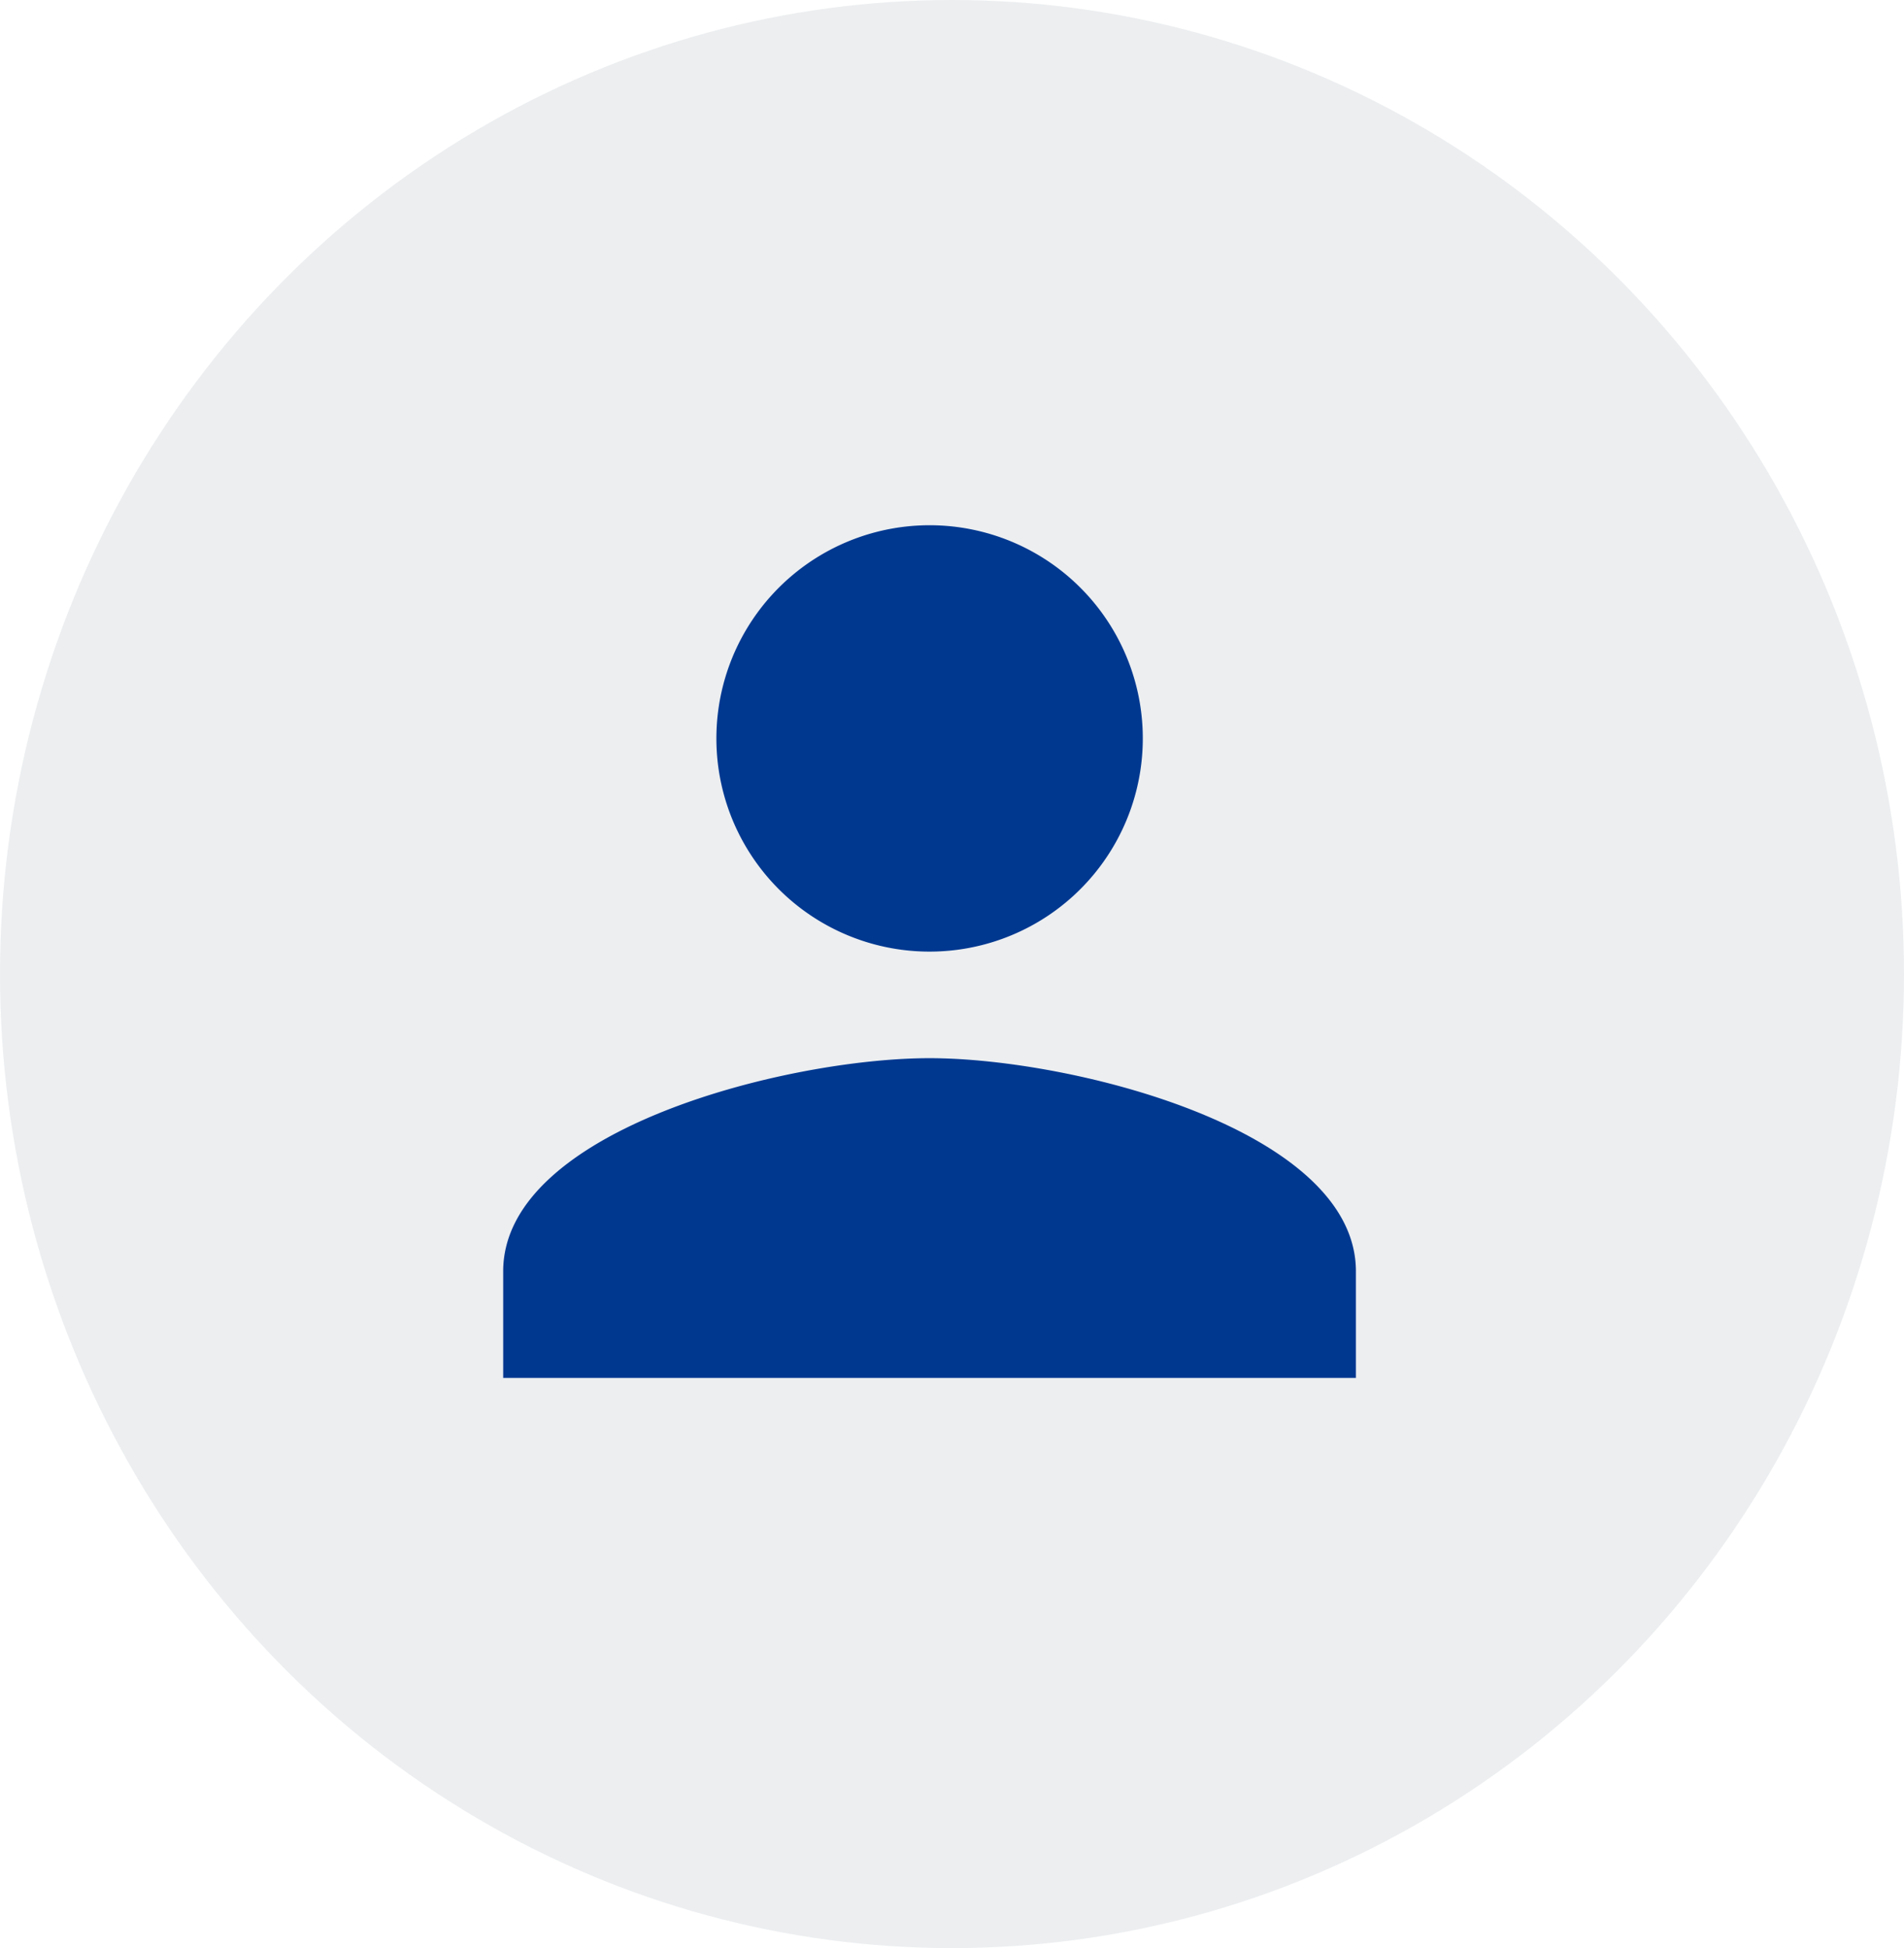
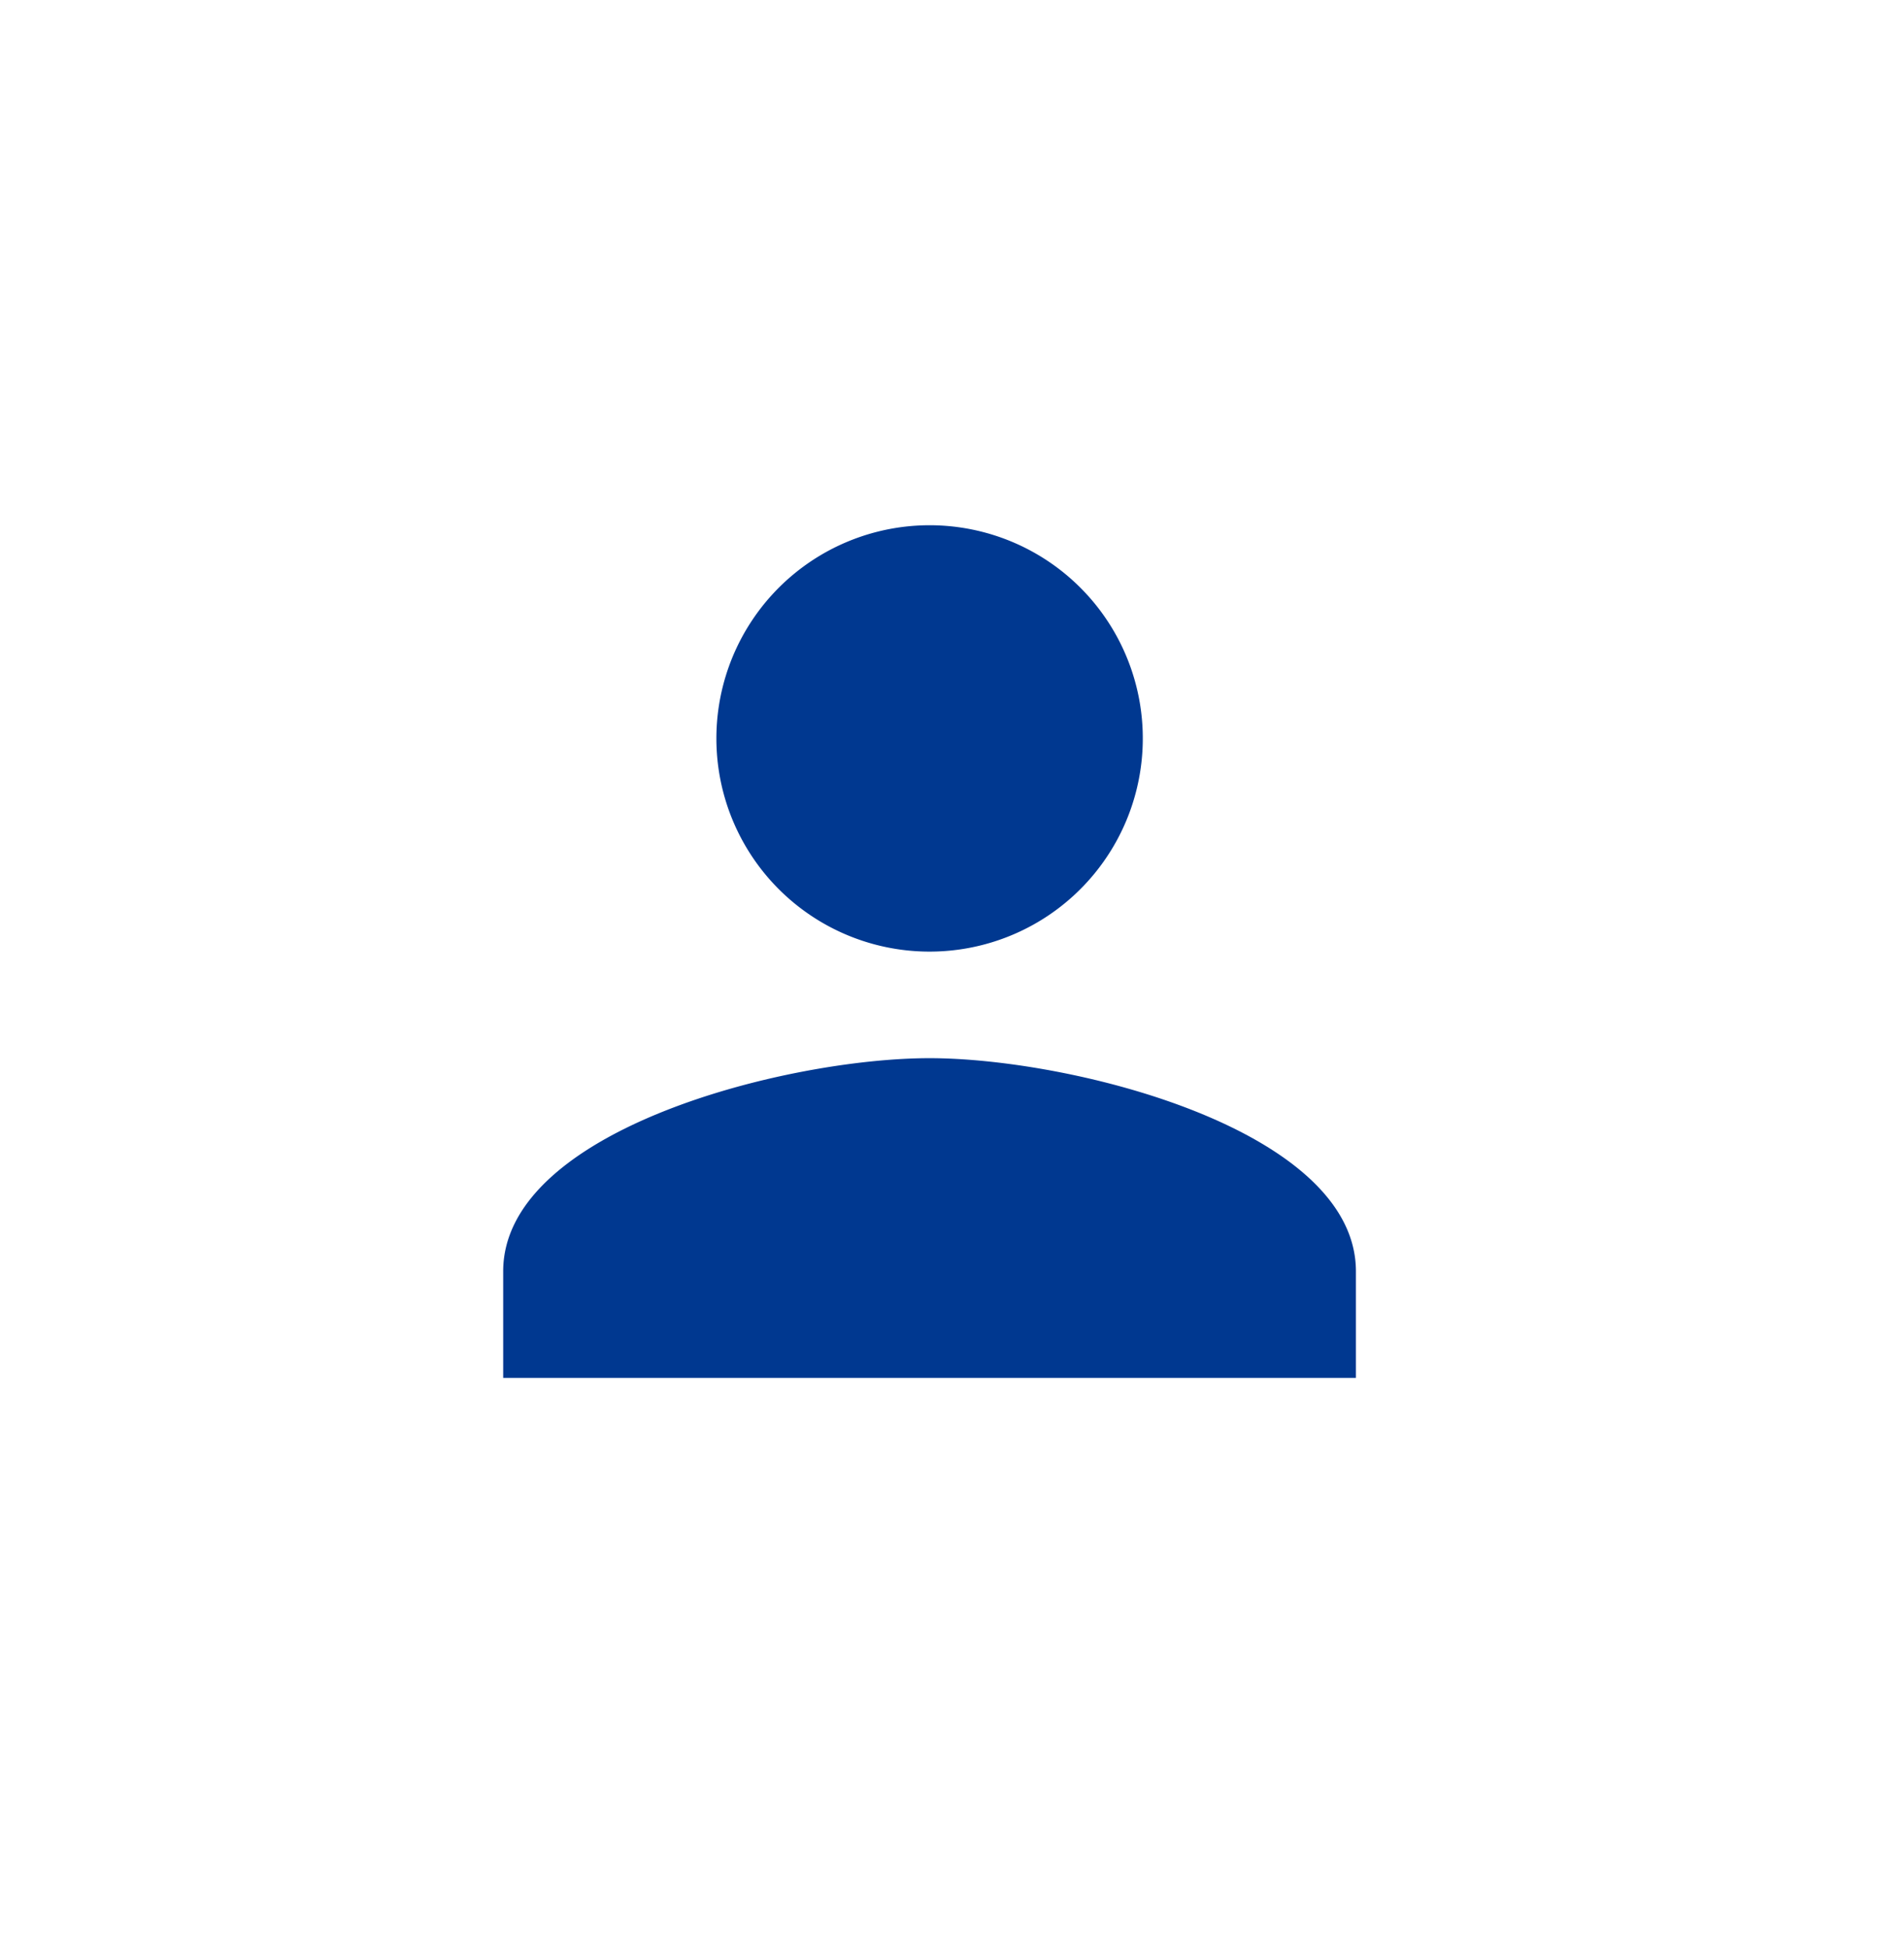
<svg xmlns="http://www.w3.org/2000/svg" width="43" height="44" viewBox="0 0 43 44">
  <g id="Group_26080" data-name="Group 26080" transform="translate(-45.5)">
-     <ellipse id="Ellipse_33" data-name="Ellipse 33" cx="21.5" cy="22" rx="21.5" ry="22" transform="translate(45.5)" fill="#b7bdc5" opacity="0.25" />
    <g id="Group_26079" data-name="Group 26079" transform="translate(56.864 11.864)">
      <path id="Path_144428" data-name="Path 144428" d="M13.629,13.629A4.815,4.815,0,1,0,8.815,8.815,4.813,4.813,0,0,0,13.629,13.629Zm0,2.407C10.415,16.036,4,17.649,4,20.851v2.407H23.258V20.851C23.258,17.649,16.843,16.036,13.629,16.036Z" transform="translate(-4 -4)" fill="#003890" />
    </g>
  </g>
</svg>